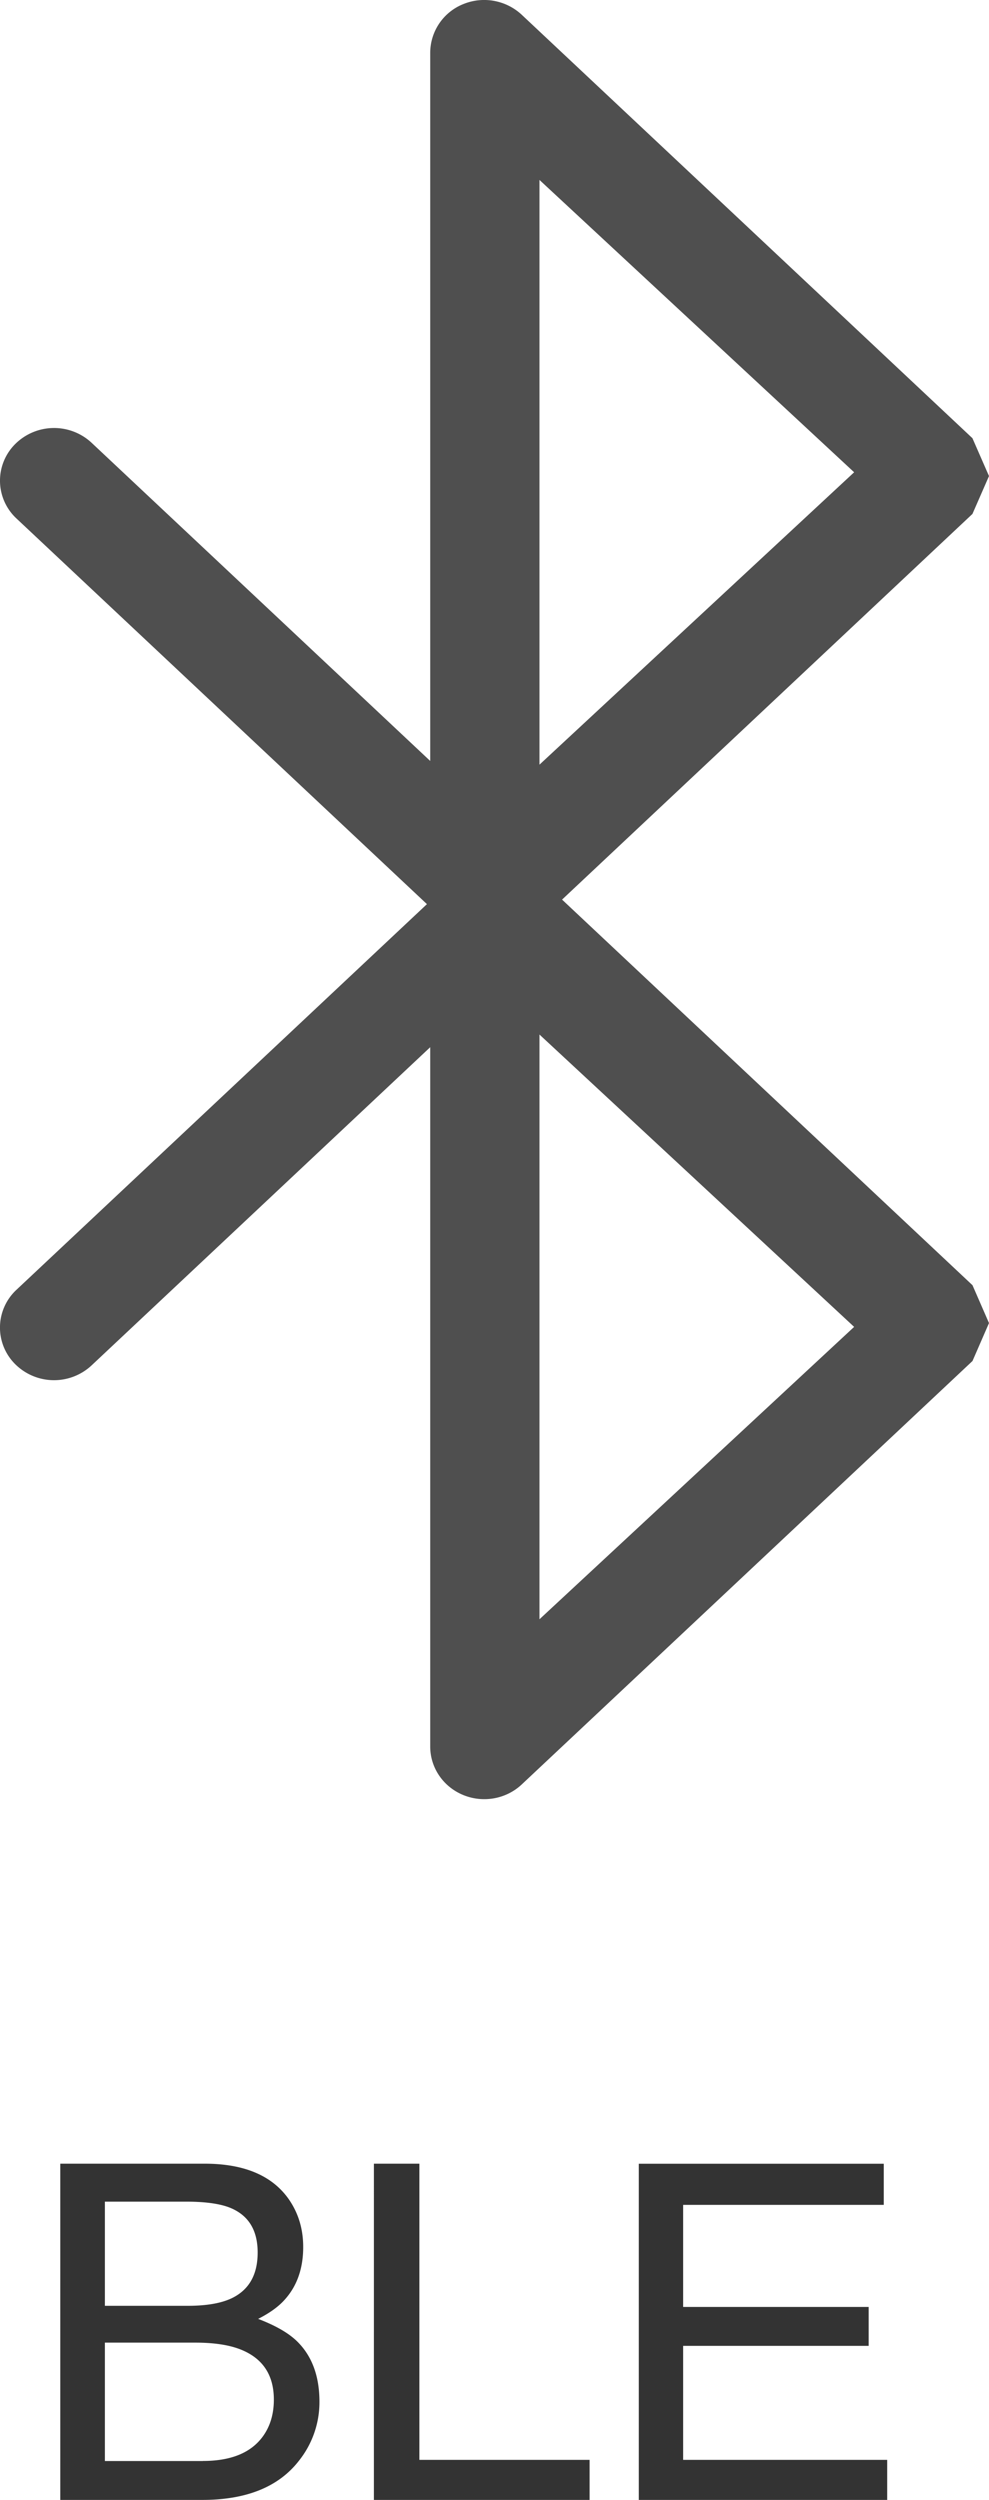
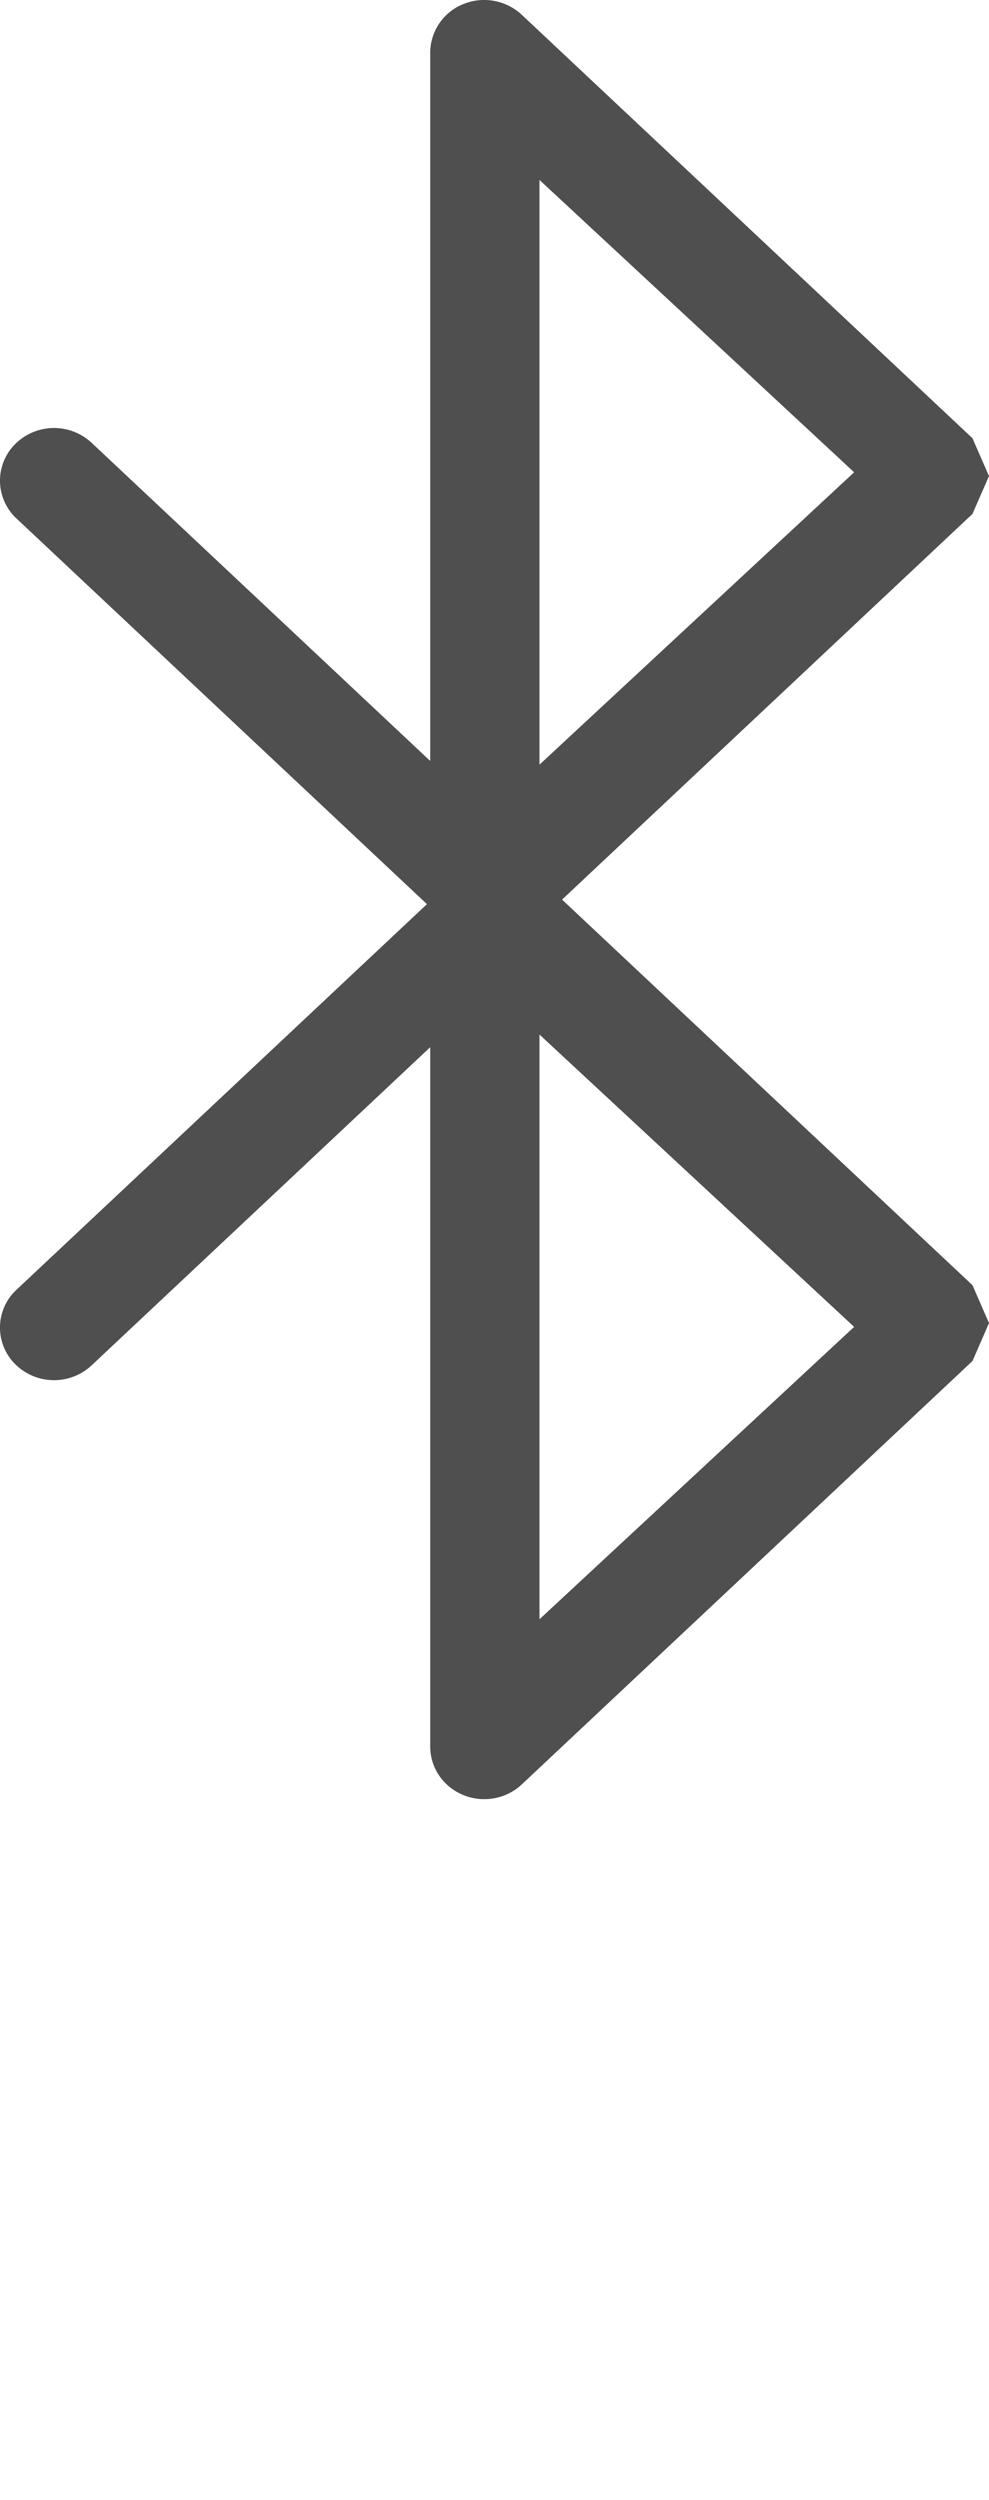
<svg xmlns="http://www.w3.org/2000/svg" width="19" height="48">
  <g fill="none">
    <path d="M10.798 17.273l7.884-7.405.318-.727-.318-.727-8.658-8.13A1.06 1.06 0 008.897.08a1.01 1.01 0 00-.632.93v13.601l-6.506-6.11a1.058 1.058 0 00-1.468.026.992.992 0 00.026 1.429l7.885 7.404-7.885 7.404a.99.99 0 00-.026 1.428 1.058 1.058 0 001.468.025l6.506-6.11v13.428c0 .406.249.772.633.93.383.158.826.079 1.126-.203l8.659-8.13.317-.728-.317-.727-7.885-7.404zm-.434-13.818l6.045 5.613-6.045 5.614V3.455zm0 16.409l6.045 5.613-6.045 5.614V19.864z" fill="#4F4F4F" />
-     <path d="M3.887 48c.85 0 1.47-.252 1.859-.756a1.8 1.8 0 00.391-1.13c0-.494-.145-.883-.435-1.164-.164-.158-.412-.3-.743-.426.226-.114.399-.24.519-.378.231-.26.347-.595.347-1.002 0-.349-.094-.656-.281-.923-.32-.451-.857-.677-1.613-.677H1.158V48h2.729zm-.281-3.727H2.015v-2h1.56c.38 0 .668.042.861.124.343.146.514.43.514.853 0 .418-.16.708-.483.87-.205.102-.492.153-.861.153zm.294 2.98H2.015V44.98H3.75c.366 0 .66.045.883.136.419.17.628.49.628.958 0 .279-.071.516-.215.712-.228.31-.61.466-1.147.466zm7.427.747v-.769h-3.27v-5.687h-.874V48h4.144zm5.717 0v-.769h-3.92v-2.189h3.564v-.747h-3.564v-1.96h3.854v-.79h-4.706V48h4.772z" fill="#333" />
  </g>
</svg>